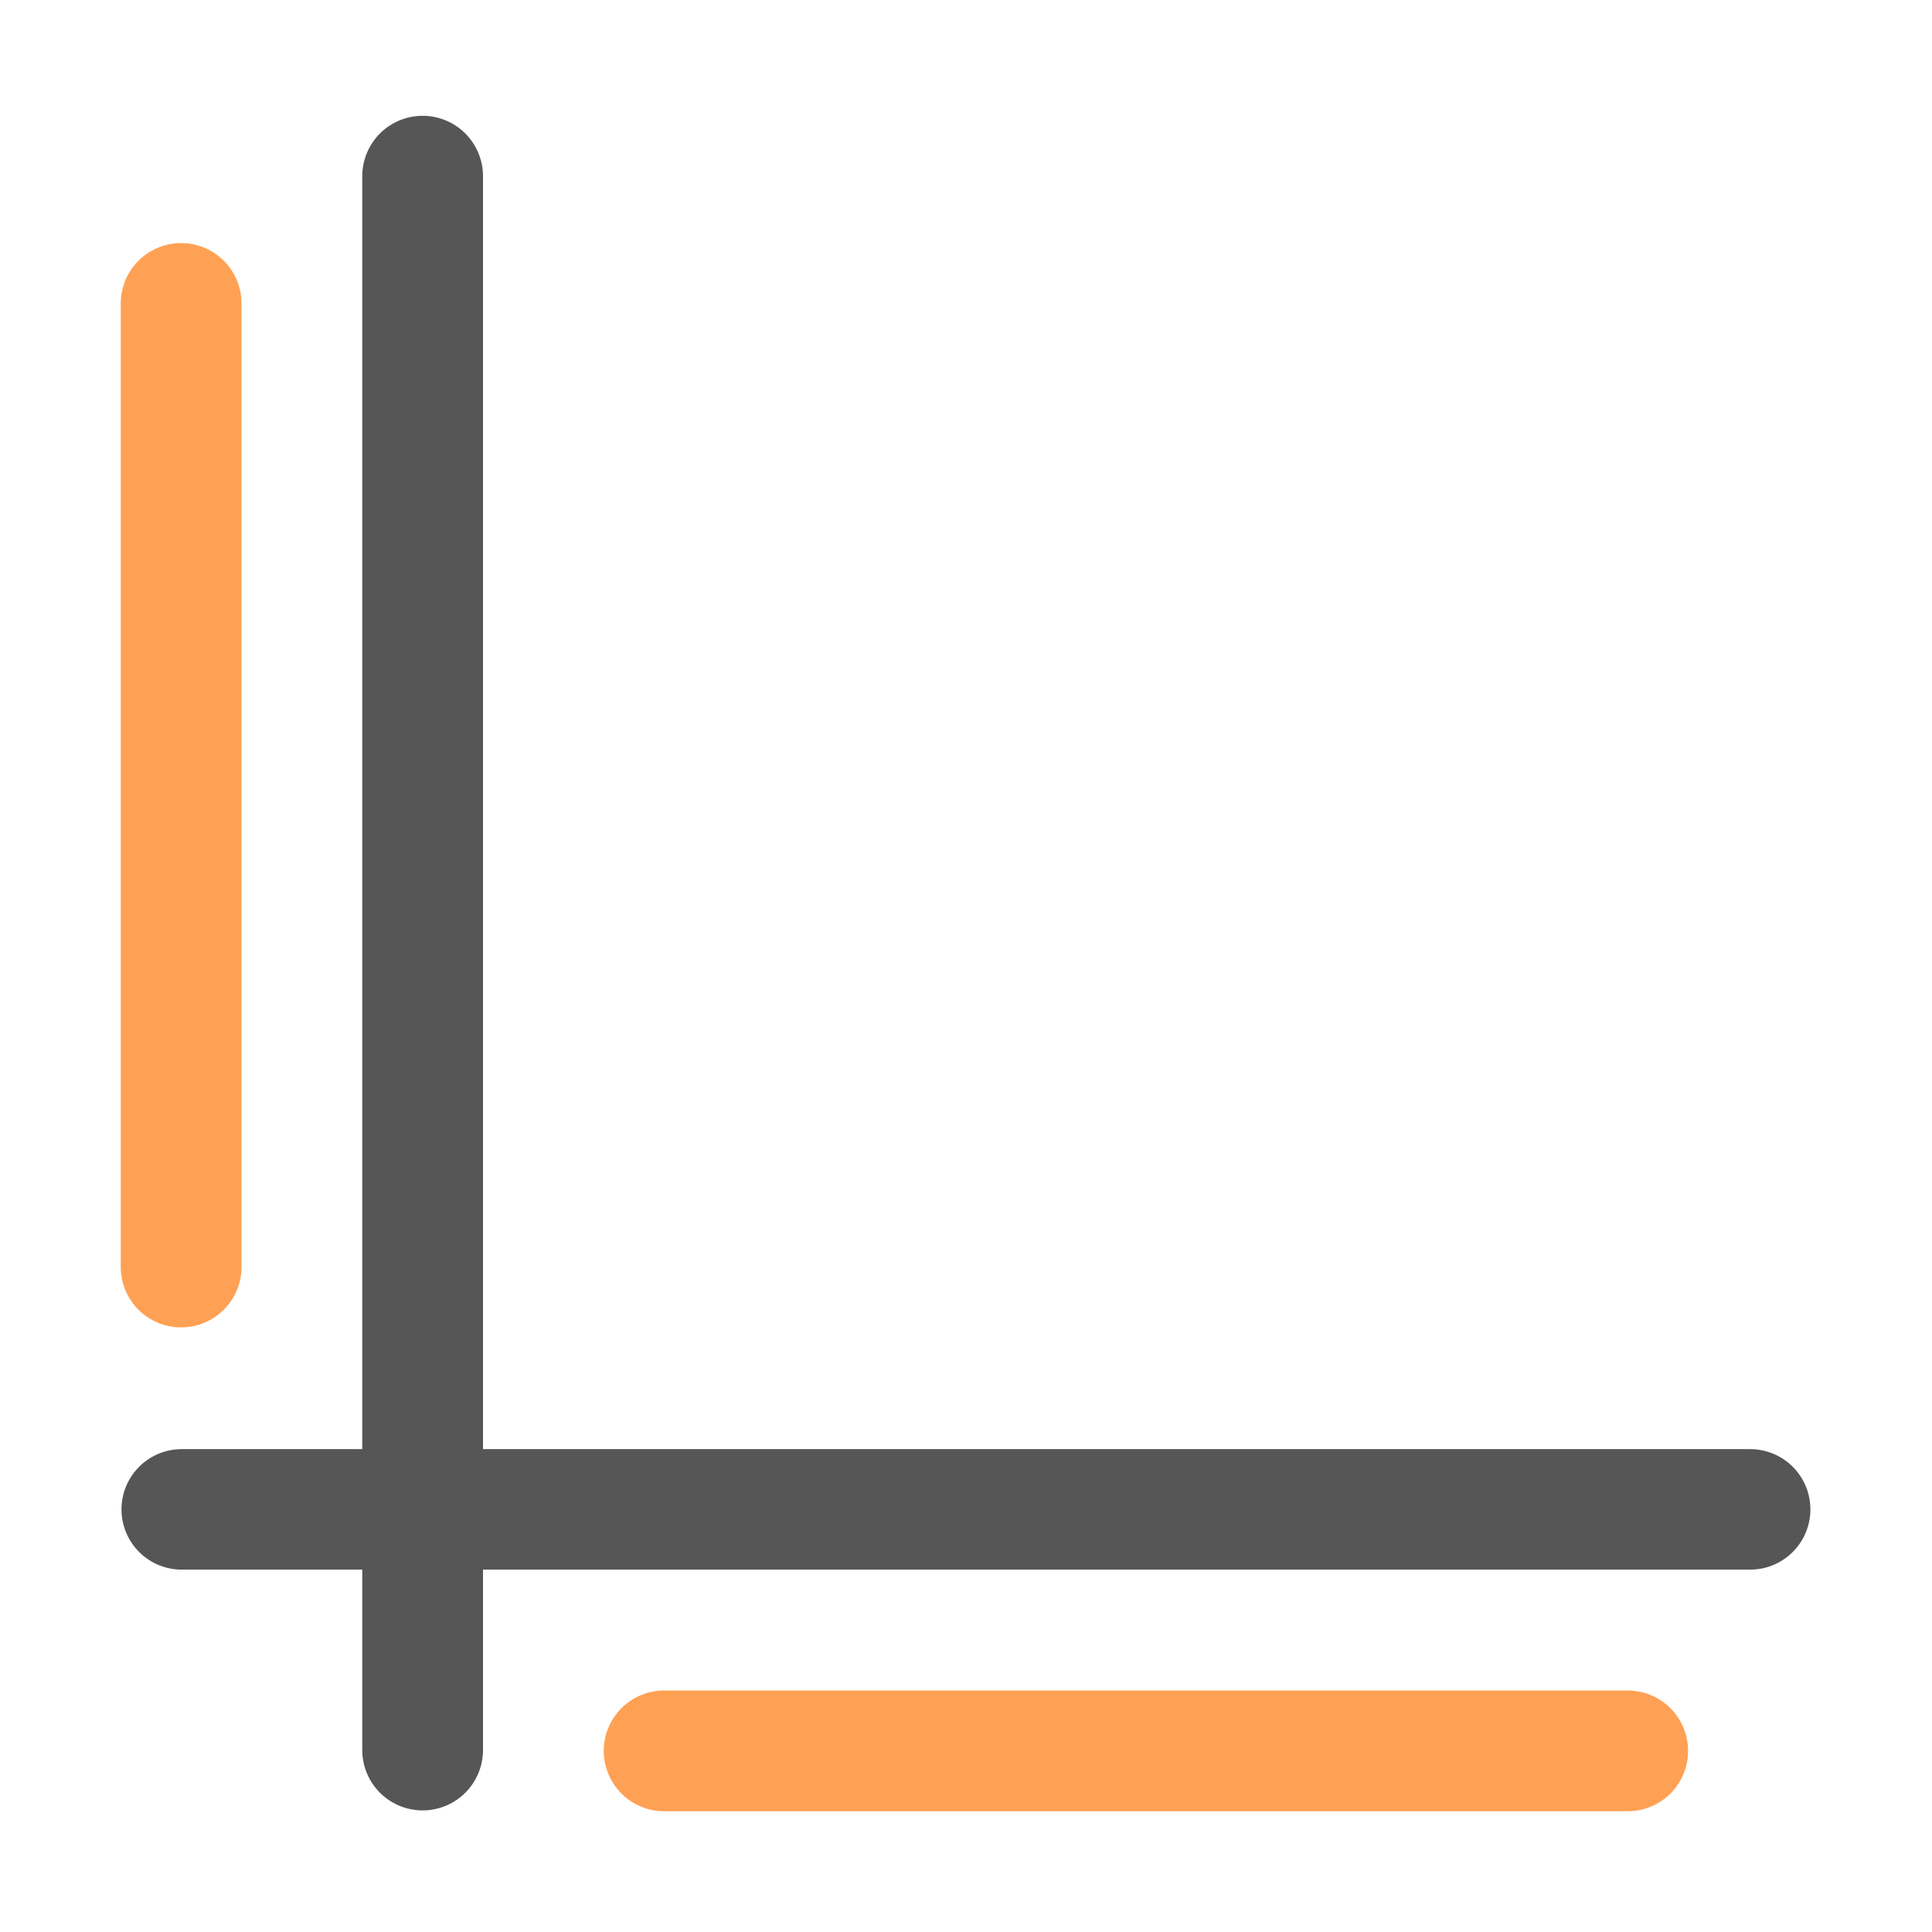
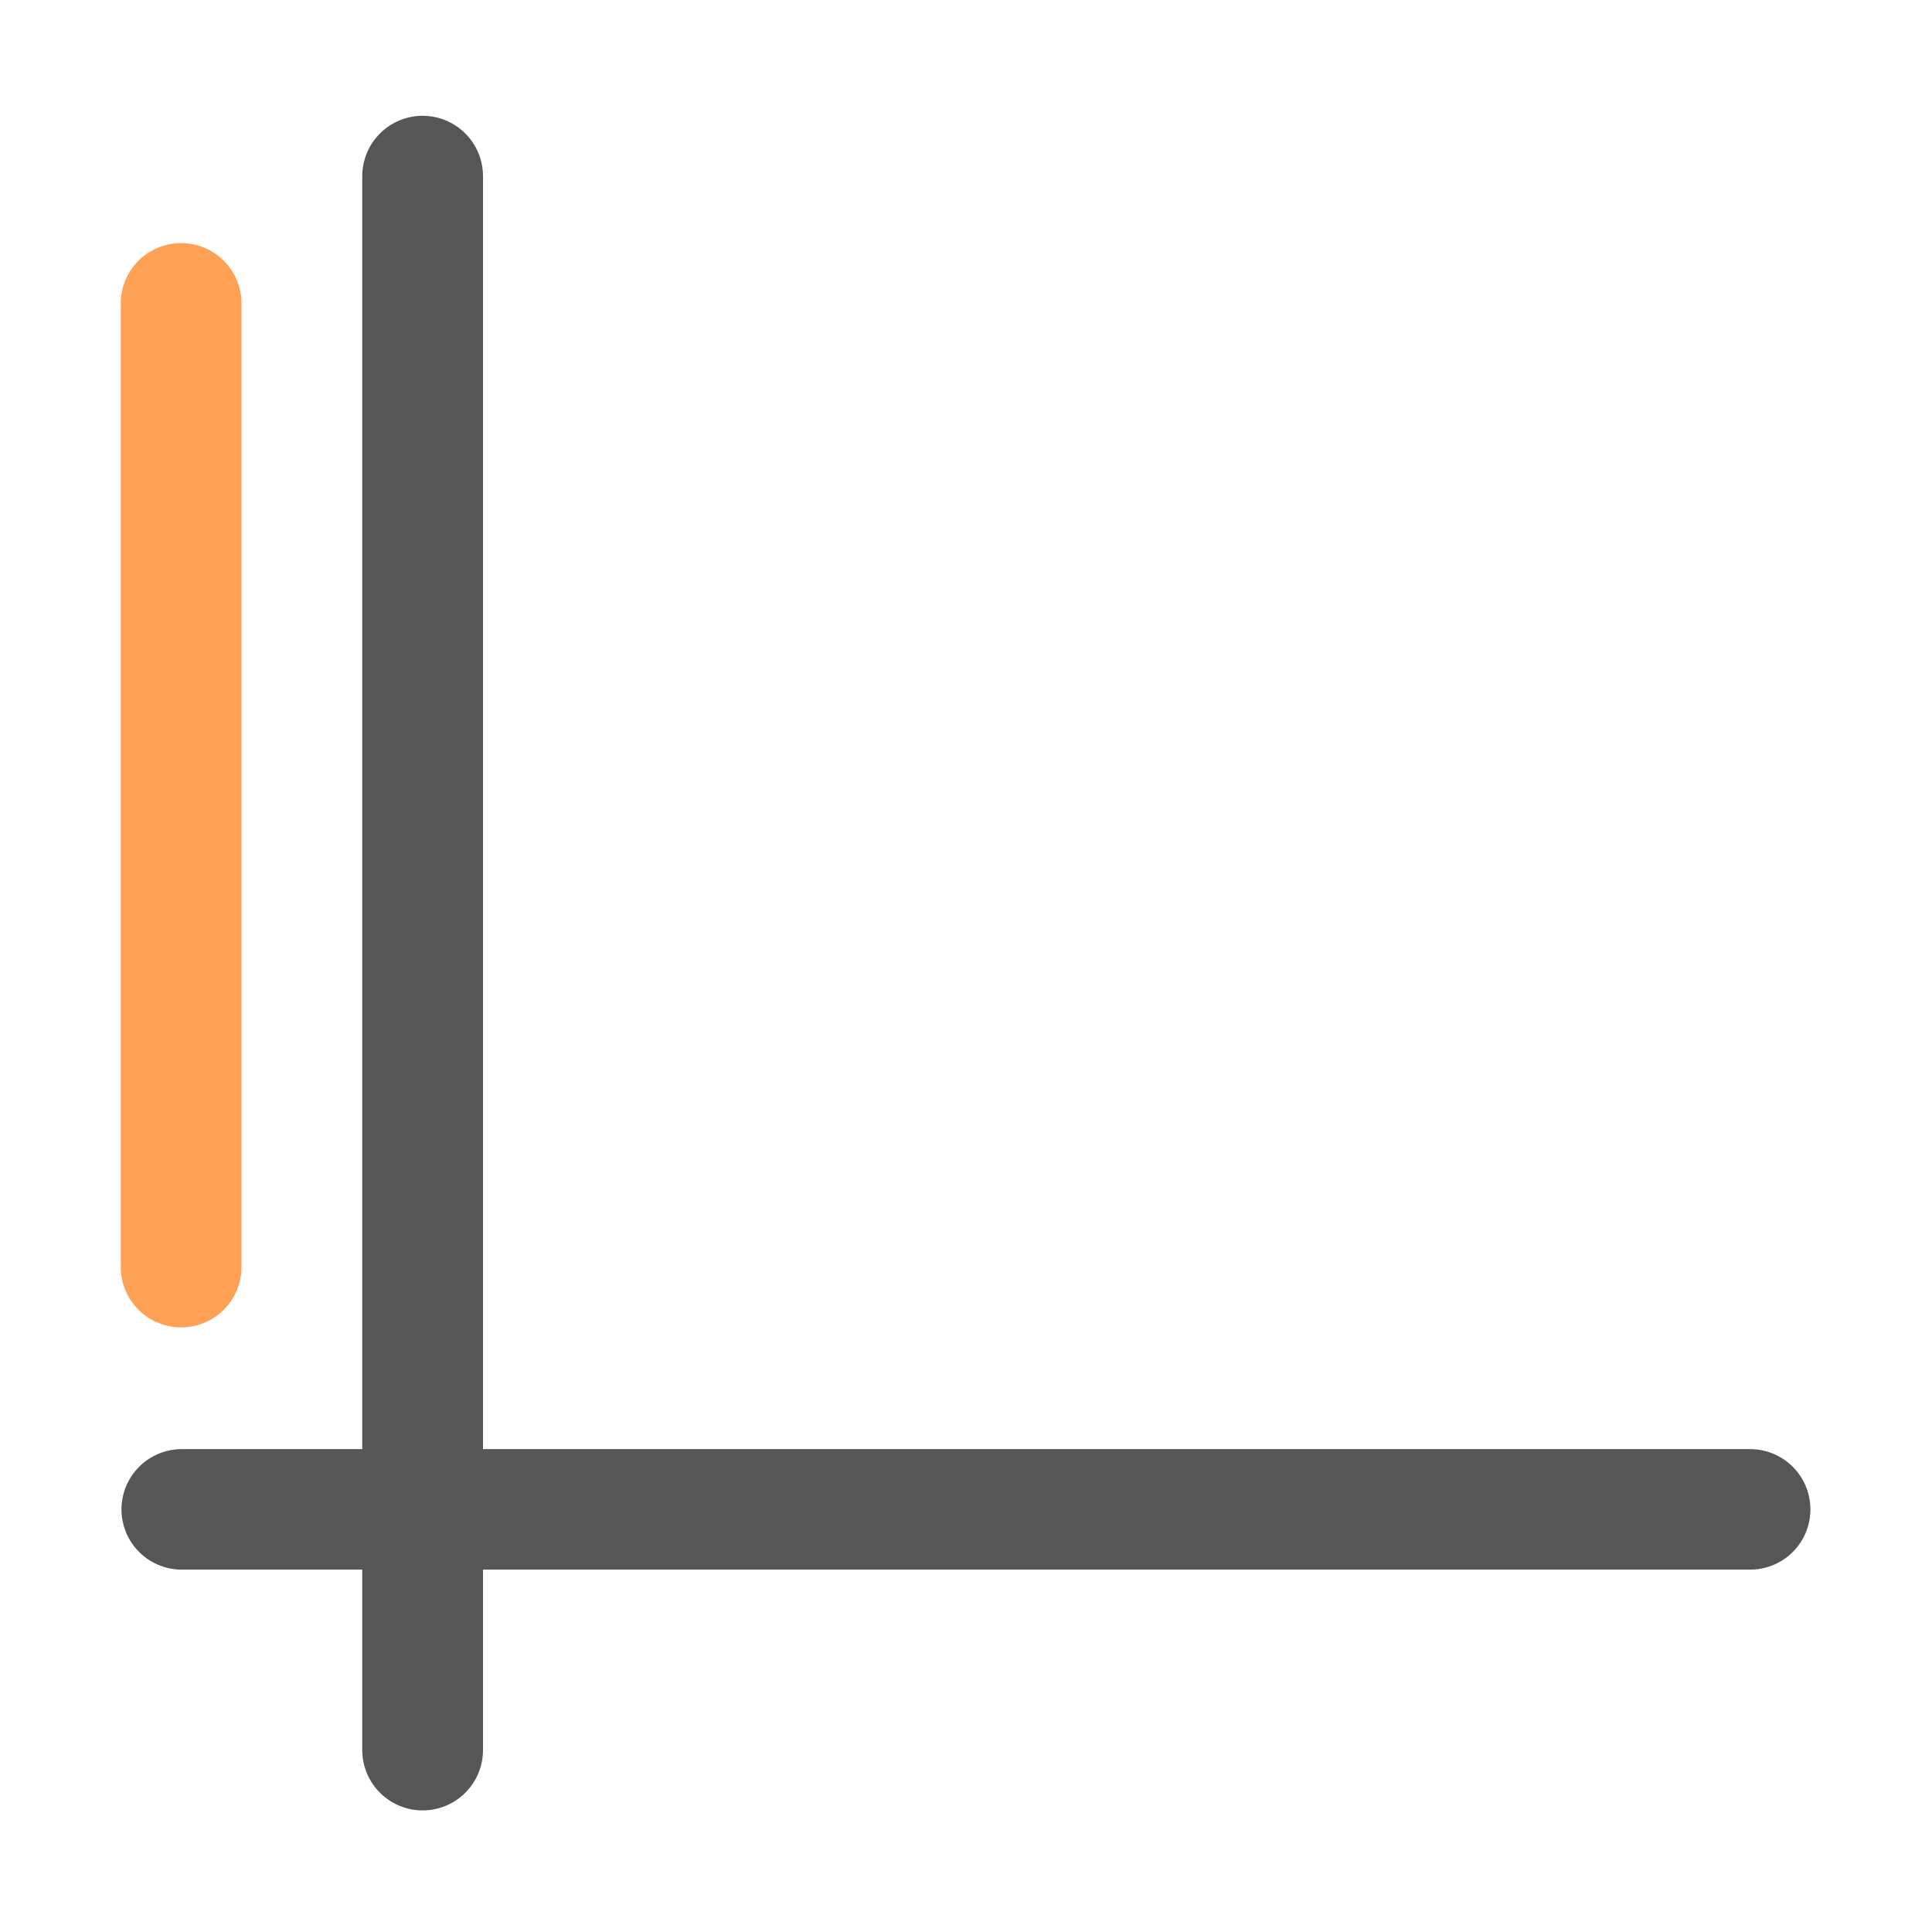
<svg xmlns="http://www.w3.org/2000/svg" viewBox="0 0 16 16">
  <g fill="none" stroke-linecap="round">
    <path d="m1.505 12.5h12.989" stroke="#565656" stroke-width=".998" />
    <path d="m3.5 1.459v13.034" stroke="#565656" />
    <g stroke="#ffa154">
      <path d="m1.5 2.513v7.98" />
-       <path d="m13.48 14.5h-7.98" />
    </g>
  </g>
</svg>